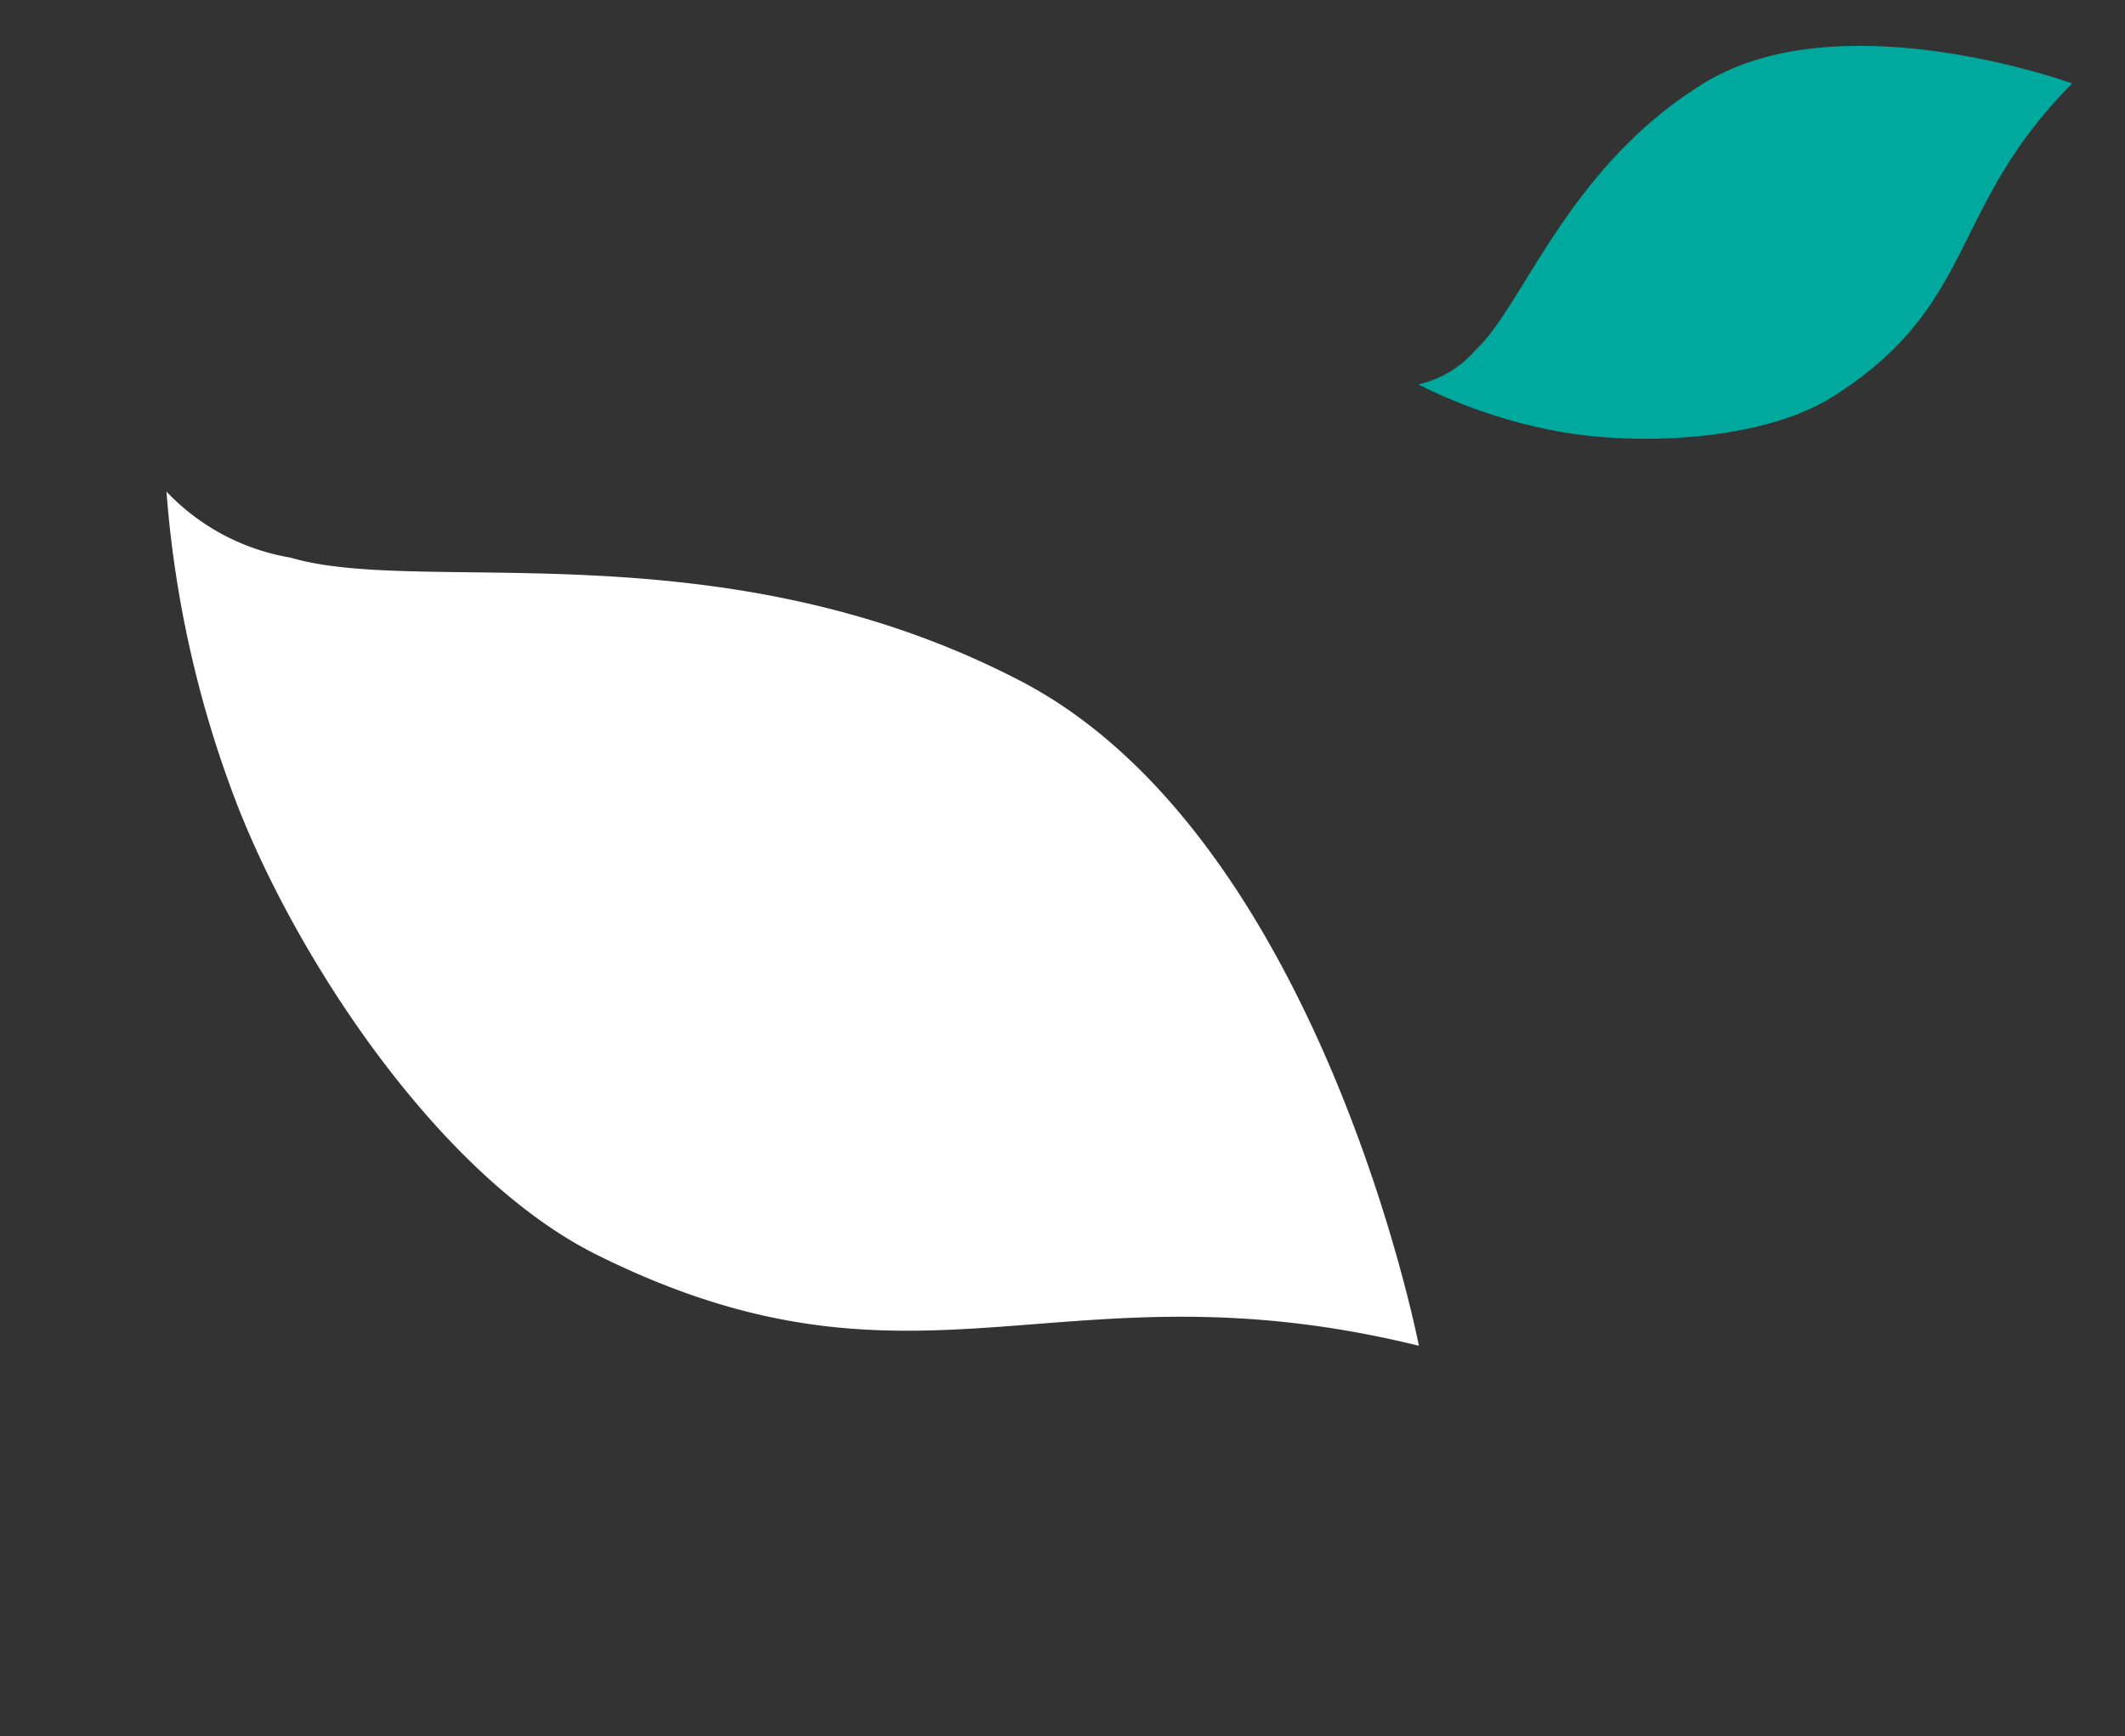
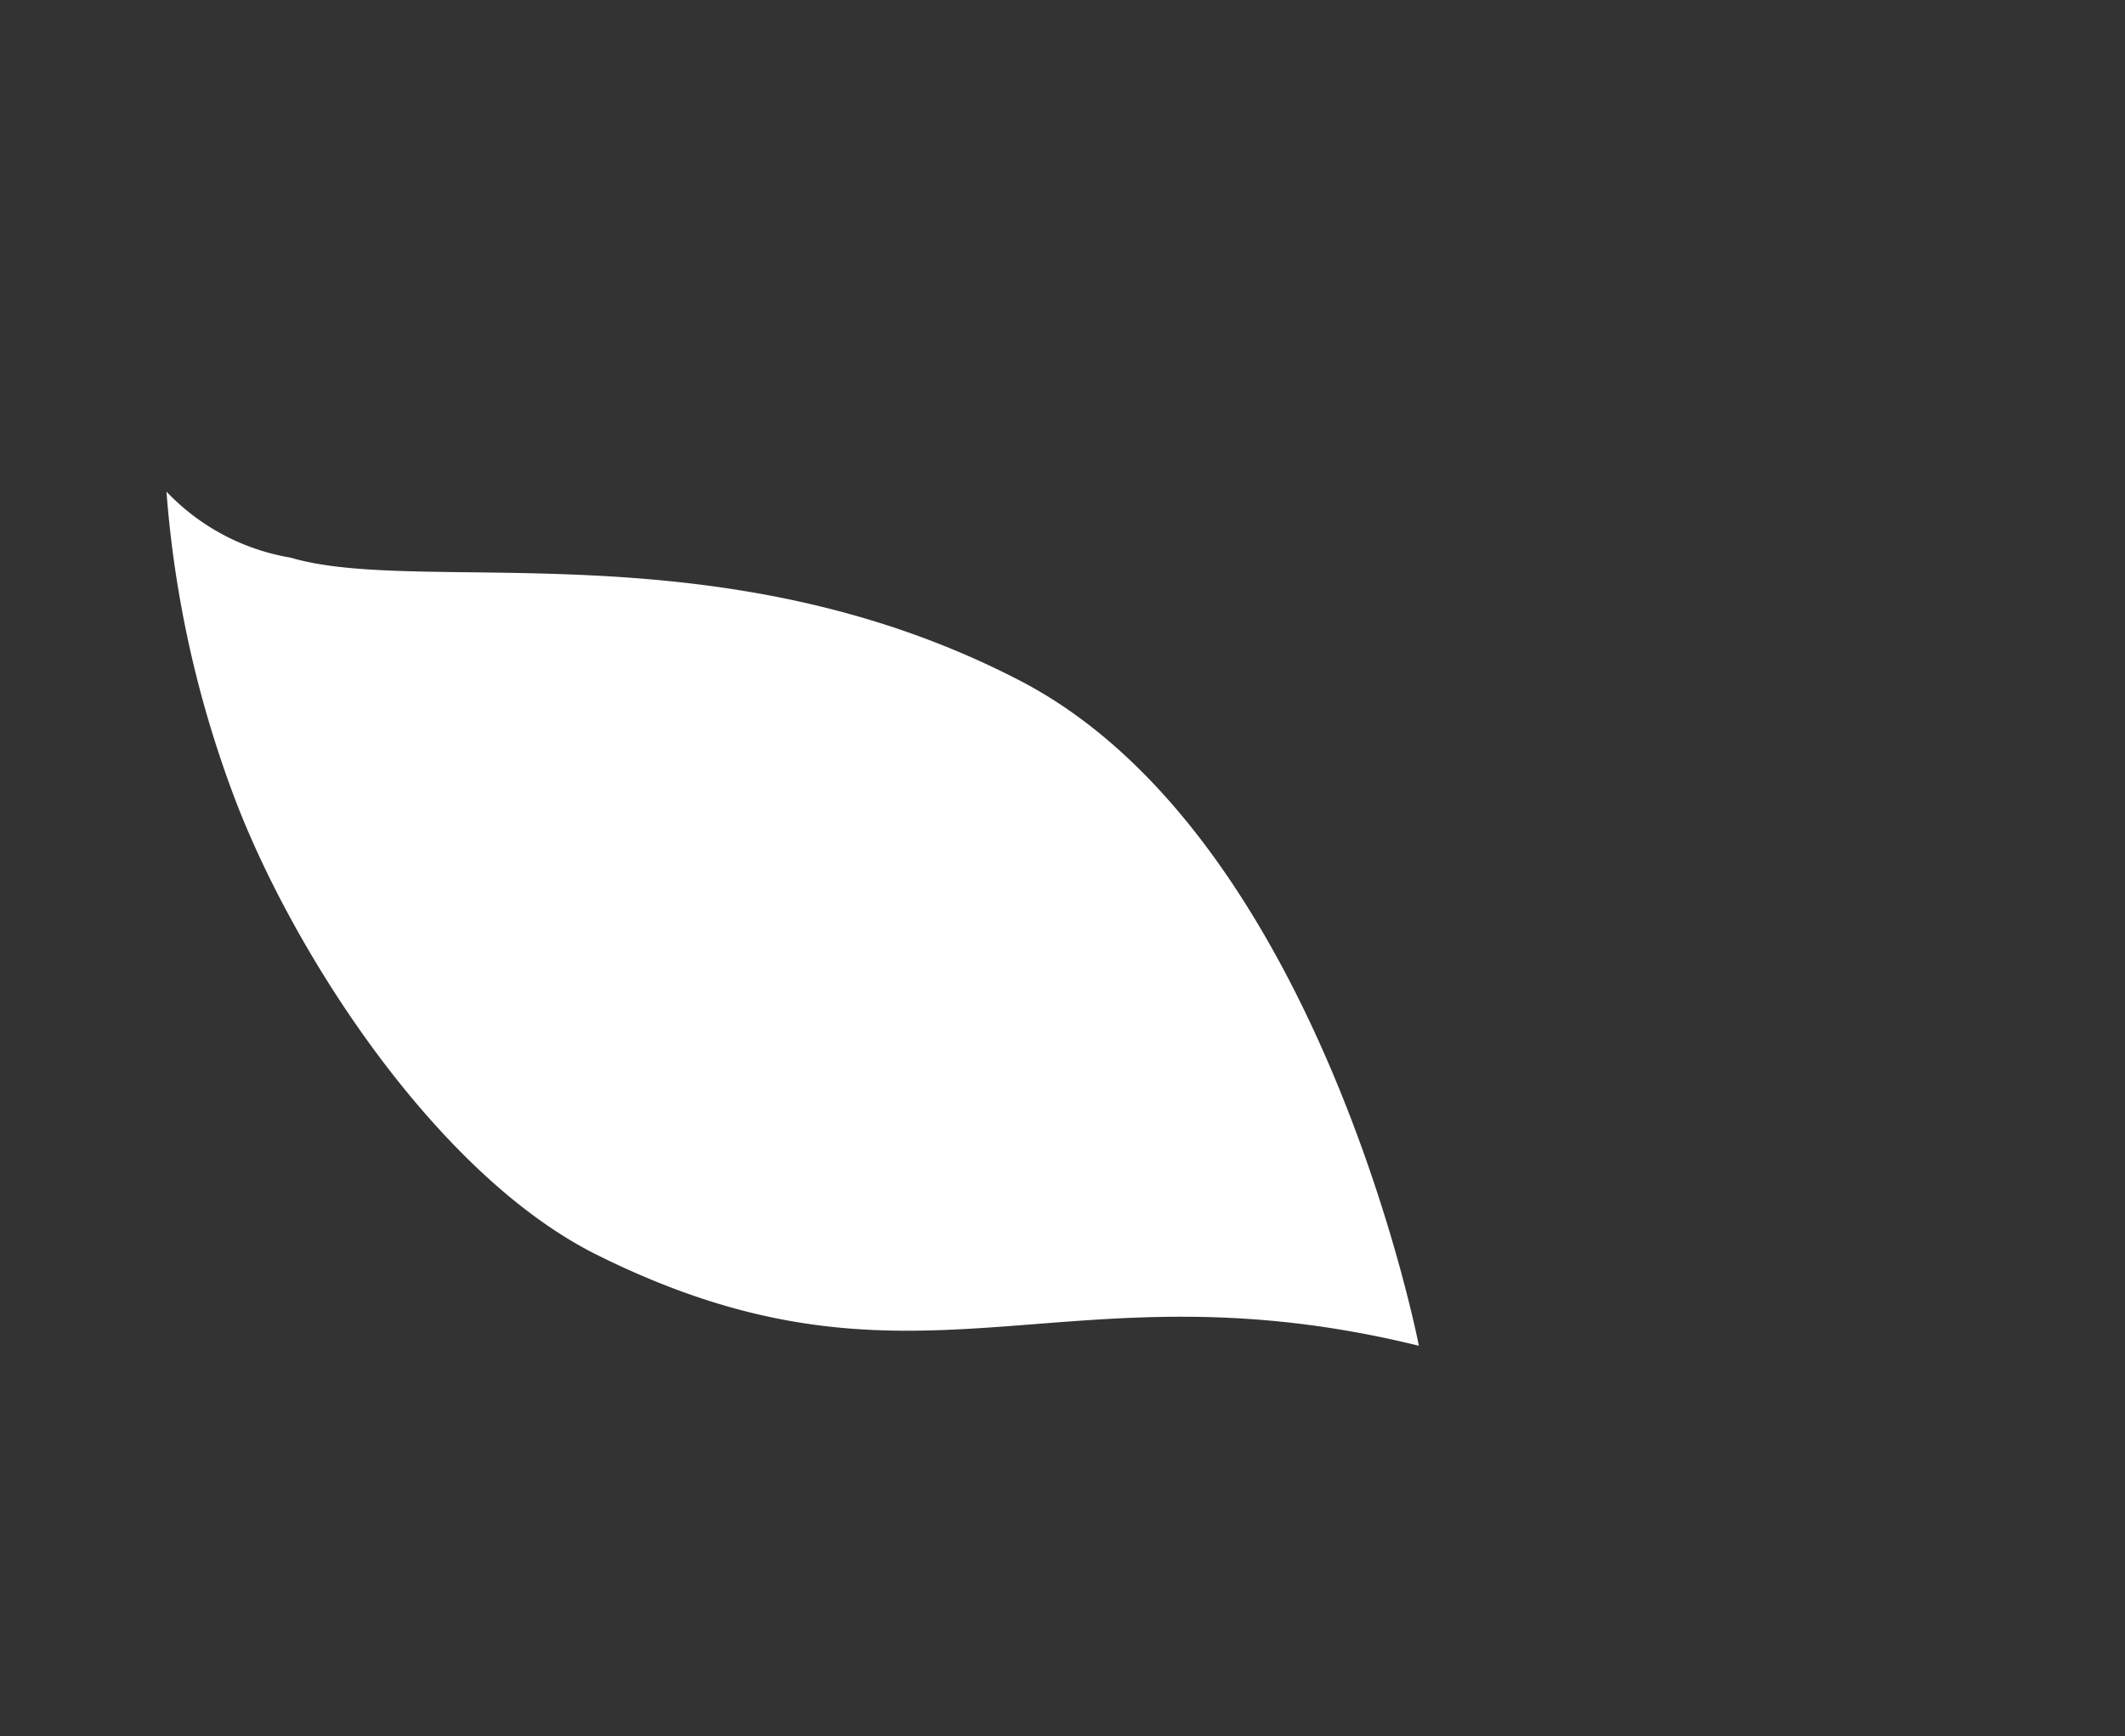
<svg xmlns="http://www.w3.org/2000/svg" width="206.732" height="168.871" viewBox="0 0 206.732 168.871">
  <rect x="0" y="0" width="206.732" height="168.871" fill="#333333" stroke="none" />
  <g id="Group_259" data-name="Group 259" transform="translate(-194.385 -5.096)">
    <path id="Path_3339" data-name="Path 3339" d="M0,56.746S43.229,82.764,74.032,71.2s44.974-37.739,56.378-44.724a21.577,21.577,0,0,1,12.86-4.683A106.988,106.988,0,0,0,116.788,6.815C101.507.854,76.173-3.114,60.1,3.231,27.506,16.1,29.872,36.447,0,56.746" transform="translate(290.252 173.968) rotate(-132)" fill="#fff" />
-     <path id="Path_3340" data-name="Path 3340" d="M0,26.946S20.528,39.3,35.155,33.81,56.511,15.89,61.926,12.573a10.246,10.246,0,0,1,6.107-2.224A50.8,50.8,0,0,0,55.458,3.236C48.2.406,36.171-1.479,28.54,1.534,13.061,7.646,14.185,17.307,0,26.946" transform="translate(401.118 39.666) rotate(169)" fill="#00a99d" />
  </g>
</svg>